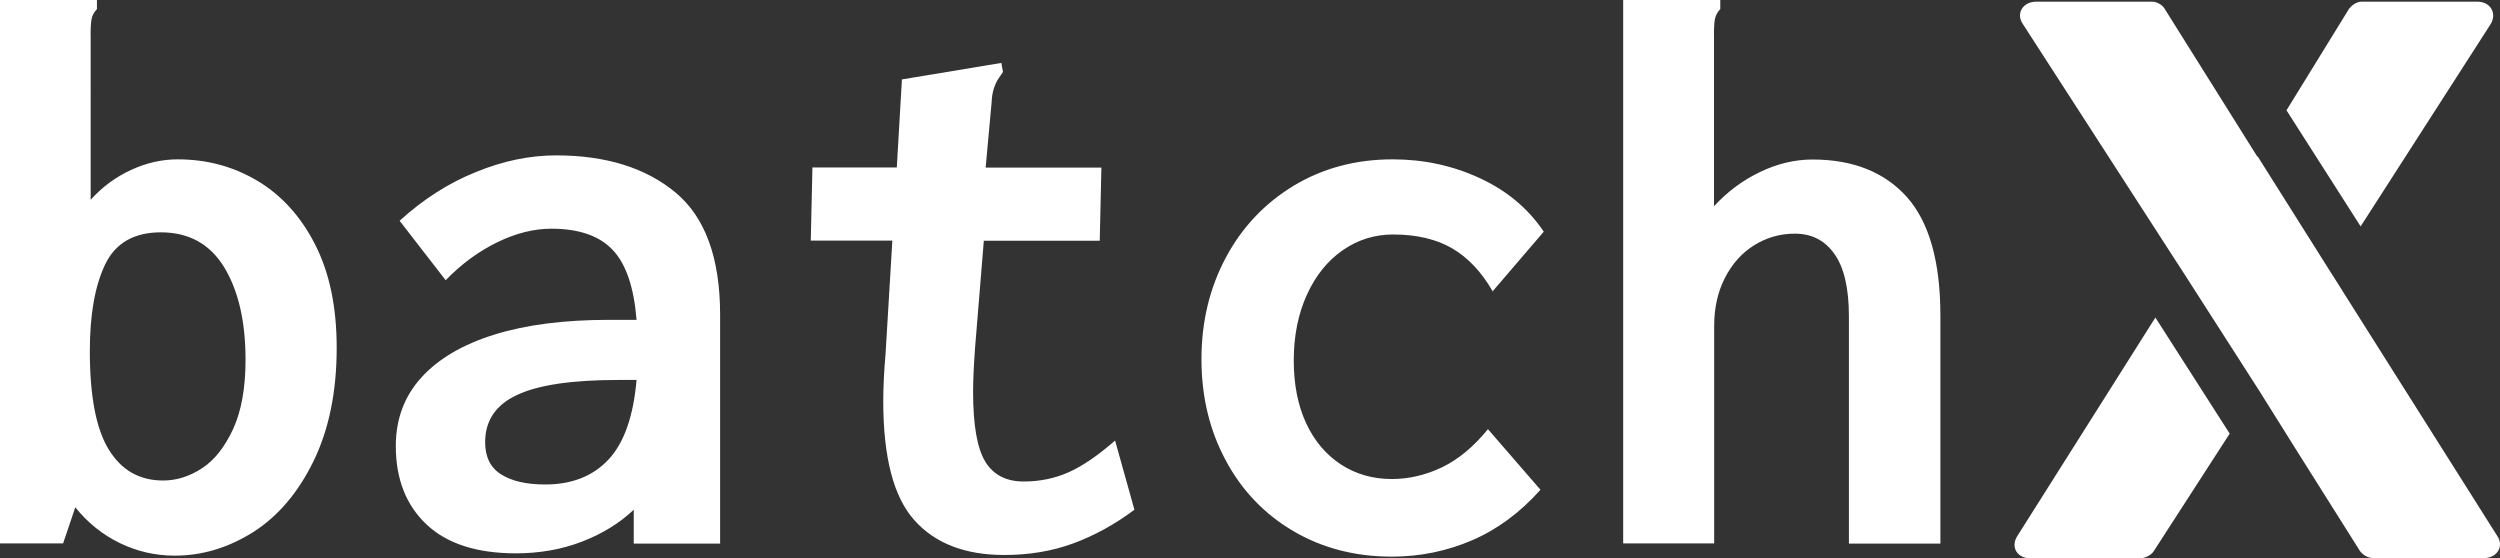
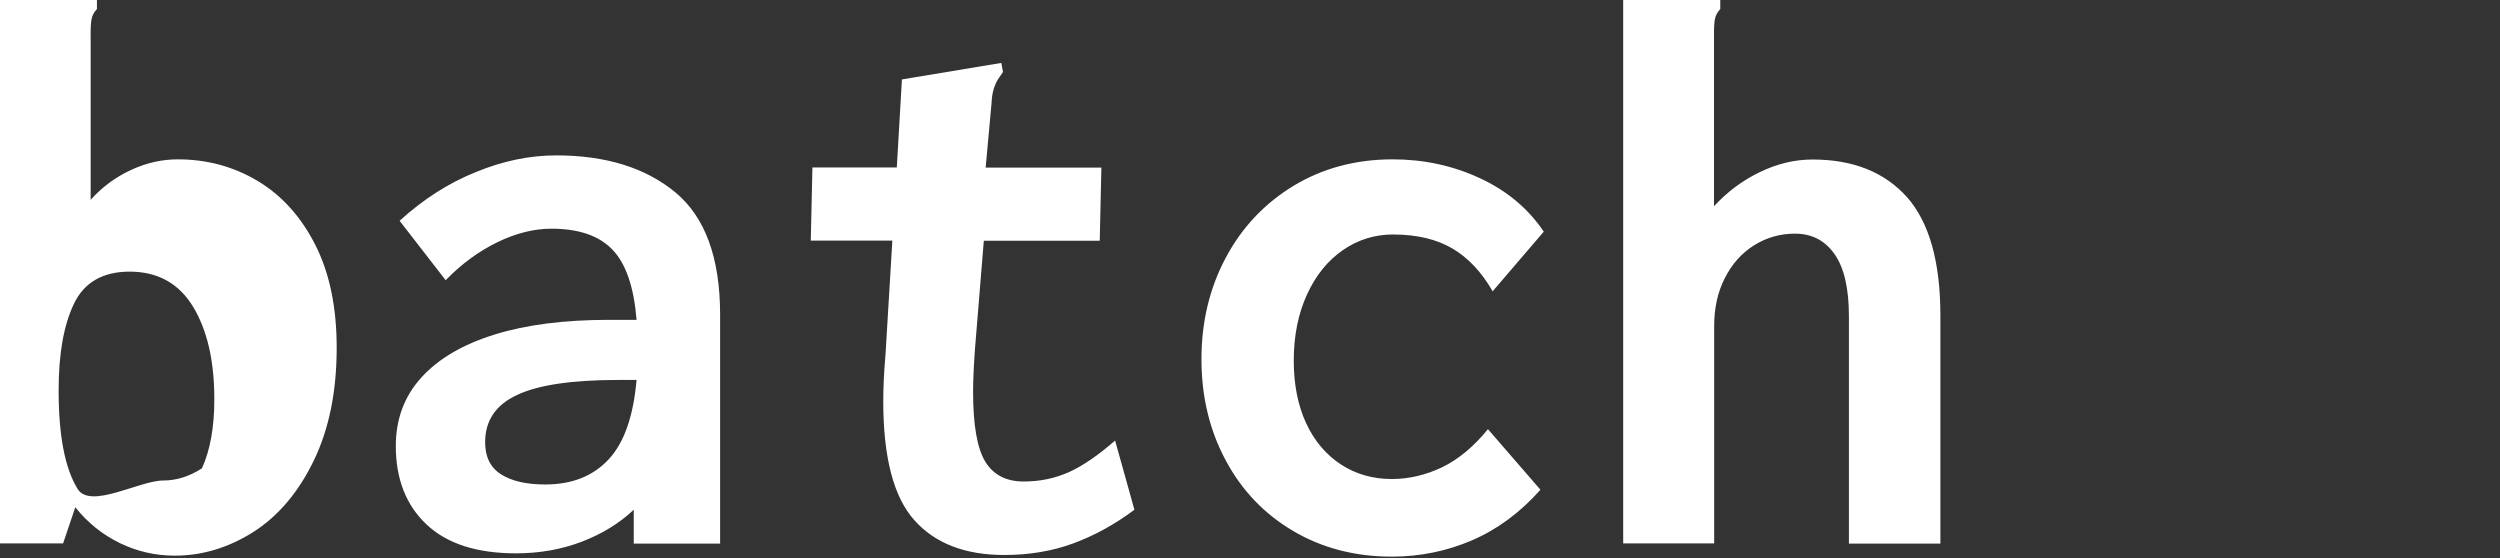
<svg xmlns="http://www.w3.org/2000/svg" version="1.1" id="Layer_1" x="0px" y="0px" viewBox="0 0 1514 338" style="enable-background:new 0 0 1514 338;" xml:space="preserve">
  <rect x="0" y="0" width="1514" height="338" fill="#333333" stroke="none" />
  <style type="text/css">
	.st0{fill:#FFFFFF;}
</style>
  <g>
-     <path class="st0" d="M105.8,336.5c-11.6,0-22.7-2.5-33.2-7.6c-10.5-5.1-19.5-12.3-27-21.7l-7.4,21.9H0V0h58.7v5.5   c-1.8,1.9-2.9,4-3.3,6.3s-0.6,6.2-0.5,11.6V121c7-7.8,15.2-13.8,24.5-18.1c9.3-4.3,18.7-6.4,28.3-6.4c17.5,0,33.6,4.3,48.2,13   c14.6,8.7,26.3,21.6,35,38.7c8.7,17.1,13,37.9,13,62.4c0,26.7-4.7,49.5-14,68.6s-21.5,33.4-36.5,43   C138.3,331.7,122.5,336.5,105.8,336.5z M98.8,291c8.1,0,16-2.5,23.5-7.4c7.6-4.9,13.8-12.9,18.9-23.8c5-11,7.5-24.9,7.5-41.9   c0-23.2-4.3-41.8-12.9-56c-8.6-14.1-21.4-21.2-38.4-21.2c-16.2,0-27.5,6.5-33.7,19.4s-9.3,30.4-9.3,52.5c0,27.3,3.8,47.2,11.5,59.7   S84.5,291,98.8,291z M336.8,94.1c30.1,0,54.2,7.5,72.2,22.4s27.1,39.6,27.1,74.1v138.6h-52.3v-20.5c-8.8,8.3-19.3,14.7-31.6,19.4   c-12.3,4.7-25.6,7-39.7,7c-23.7,0-41.8-5.8-54.2-17.5c-12.4-11.7-18.6-27.5-18.6-47.5c0-16.2,5.1-30,15.4-41.4   c10.3-11.4,25.1-20.1,44.4-26.1c19.3-6,42.5-8.9,69.3-8.9h16.7c-1.6-19.8-6.4-34-14.6-42.5c-8.1-8.5-20.5-12.7-37-12.7   c-10.5,0-21.4,2.7-32.7,8.2s-21.7,13.1-31.3,23l-27.9-36c14.3-13,29.7-22.9,46.2-29.5C304.7,97.4,320.9,94.1,336.8,94.1z    M330.2,293.4c16.2,0,29-5.1,38.4-15.2s15-26.2,16.9-48.1h-11c-28,0-48.5,3-61.4,9.1c-12.9,6-19.3,15.6-19.3,28.6   c0,8.9,3.2,15.4,9.7,19.5S318.9,293.4,330.2,293.4z M687,308.7c-11.9,8.9-24.3,15.7-37.1,20.4c-12.8,4.7-26.7,7-41.7,7   c-23.7,0-41.9-7-54.4-21c-12.6-14-18.9-38-18.9-72.2c0-8.7,0.5-18.3,1.4-28.8l4.1-68.4h-49.4l1-44.3h51.1l3.1-53.3l60.2-10l1,5.5   c-0.3,0.5-1.1,1.6-2.4,3.5c-1.3,1.8-2.3,4-3.1,6.4c-0.8,2.5-1.3,5.4-1.4,8.7l-3.6,39.3H667l-1,44.3h-70.2l-5.3,64.8   c-0.8,11.1-1.2,20-1.2,26.7c0,20.2,2.5,34.3,7.4,42.3c4.9,8,12.7,12,23.2,12c9.9,0,19-1.9,27.5-5.7c8.4-3.8,17.7-10.2,27.9-19.1   L687,308.7z M842.9,290.1c10.3,0,20.5-2.4,30.4-7.1c9.9-4.8,19.2-12.5,27.8-23.1l31.8,36.7c-12.3,13.8-26.1,24-41.4,30.6   c-15.4,6.6-31.6,9.9-48.6,9.9c-22.3,0-42.2-5.2-59.7-15.5c-17.5-10.3-31.2-24.6-40.9-42.8c-9.8-18.2-14.7-38.6-14.7-61.3   c0-22.5,4.9-43,14.7-61.4c9.8-18.4,23.5-32.9,41.1-43.6c17.6-10.6,37.6-16,60-16c18.8,0,36.4,3.8,52.8,11.4   c16.4,7.6,29.3,18.4,38.7,32.4L904.3,176l-0.2,0.5c-0.2,0-0.2,0-0.2-0.1v-0.1c-6.7-11.6-14.8-20.2-24.3-25.8   c-9.5-5.6-21.6-8.5-36-8.5c-11.1,0-21.3,3.2-30.4,9.5c-9.2,6.4-16.4,15.3-21.7,26.9c-5.3,11.6-8,24.9-8,40   c0,14.4,2.5,27.1,7.5,37.9c5,10.8,12.1,19.1,21.1,25C821,287.1,831.3,290.1,842.9,290.1z M982.8,0h59v5.5c-1.8,1.9-2.9,4-3.3,6.3   s-0.6,6.2-0.5,11.6v101.5c8-8.7,17.2-15.6,27.8-20.7s21.2-7.6,31.9-7.6c24.5,0,43.5,7.6,57.1,22.7c13.5,15.2,20.3,39.1,20.3,71.8   v138.1h-55.4V191.5c0-16.8-2.9-29.4-8.7-37.6c-5.8-8.3-13.8-12.4-24-12.4c-9.1,0-17.3,2.4-24.8,7.1s-13.4,11.4-17.7,19.9   c-4.3,8.5-6.4,18.1-6.4,28.9v131.7h-55.1V0z" />
-     <path class="st0" d="M1305.3,192.3l-83.6,132.3c-4.3,6.7,0,13.5,7.7,13.5h66.7c2.9,0,6.7-1.9,8.2-4.3l46-71.2L1305.3,192.3z    M1233.2,1c-8.2,0-12.5,7.2-8.2,13.5l92.3,142.9l5,7.7l45.8,71.4l23.1,36.9l38,60.3c1.4,1.9,4.3,4.3,8.2,4.3h66.7   c8.2,0,12.5-7.2,8.2-13.5l-92.8-146.9l0,0l-2.8-4.5l-5.1-8l0,0l-44.3-70.3l-0.3,0l-56.1-89.5c-1-1.9-4.3-4.3-7.7-4.3H1233.2z    M1430.3,1c-3.4,0-6.2,2.4-7.7,4.3l-37.9,61.5l44.9,70.3l78.8-122.6c3.8-6.3,0-13.5-8.2-13.5H1430.3z" />
+     <path class="st0" d="M105.8,336.5c-11.6,0-22.7-2.5-33.2-7.6c-10.5-5.1-19.5-12.3-27-21.7l-7.4,21.9H0V0h58.7v5.5   c-1.8,1.9-2.9,4-3.3,6.3s-0.6,6.2-0.5,11.6V121c7-7.8,15.2-13.8,24.5-18.1c9.3-4.3,18.7-6.4,28.3-6.4c17.5,0,33.6,4.3,48.2,13   c14.6,8.7,26.3,21.6,35,38.7c8.7,17.1,13,37.9,13,62.4c0,26.7-4.7,49.5-14,68.6s-21.5,33.4-36.5,43   C138.3,331.7,122.5,336.5,105.8,336.5z M98.8,291c8.1,0,16-2.5,23.5-7.4c5-11,7.5-24.9,7.5-41.9   c0-23.2-4.3-41.8-12.9-56c-8.6-14.1-21.4-21.2-38.4-21.2c-16.2,0-27.5,6.5-33.7,19.4s-9.3,30.4-9.3,52.5c0,27.3,3.8,47.2,11.5,59.7   S84.5,291,98.8,291z M336.8,94.1c30.1,0,54.2,7.5,72.2,22.4s27.1,39.6,27.1,74.1v138.6h-52.3v-20.5c-8.8,8.3-19.3,14.7-31.6,19.4   c-12.3,4.7-25.6,7-39.7,7c-23.7,0-41.8-5.8-54.2-17.5c-12.4-11.7-18.6-27.5-18.6-47.5c0-16.2,5.1-30,15.4-41.4   c10.3-11.4,25.1-20.1,44.4-26.1c19.3-6,42.5-8.9,69.3-8.9h16.7c-1.6-19.8-6.4-34-14.6-42.5c-8.1-8.5-20.5-12.7-37-12.7   c-10.5,0-21.4,2.7-32.7,8.2s-21.7,13.1-31.3,23l-27.9-36c14.3-13,29.7-22.9,46.2-29.5C304.7,97.4,320.9,94.1,336.8,94.1z    M330.2,293.4c16.2,0,29-5.1,38.4-15.2s15-26.2,16.9-48.1h-11c-28,0-48.5,3-61.4,9.1c-12.9,6-19.3,15.6-19.3,28.6   c0,8.9,3.2,15.4,9.7,19.5S318.9,293.4,330.2,293.4z M687,308.7c-11.9,8.9-24.3,15.7-37.1,20.4c-12.8,4.7-26.7,7-41.7,7   c-23.7,0-41.9-7-54.4-21c-12.6-14-18.9-38-18.9-72.2c0-8.7,0.5-18.3,1.4-28.8l4.1-68.4h-49.4l1-44.3h51.1l3.1-53.3l60.2-10l1,5.5   c-0.3,0.5-1.1,1.6-2.4,3.5c-1.3,1.8-2.3,4-3.1,6.4c-0.8,2.5-1.3,5.4-1.4,8.7l-3.6,39.3H667l-1,44.3h-70.2l-5.3,64.8   c-0.8,11.1-1.2,20-1.2,26.7c0,20.2,2.5,34.3,7.4,42.3c4.9,8,12.7,12,23.2,12c9.9,0,19-1.9,27.5-5.7c8.4-3.8,17.7-10.2,27.9-19.1   L687,308.7z M842.9,290.1c10.3,0,20.5-2.4,30.4-7.1c9.9-4.8,19.2-12.5,27.8-23.1l31.8,36.7c-12.3,13.8-26.1,24-41.4,30.6   c-15.4,6.6-31.6,9.9-48.6,9.9c-22.3,0-42.2-5.2-59.7-15.5c-17.5-10.3-31.2-24.6-40.9-42.8c-9.8-18.2-14.7-38.6-14.7-61.3   c0-22.5,4.9-43,14.7-61.4c9.8-18.4,23.5-32.9,41.1-43.6c17.6-10.6,37.6-16,60-16c18.8,0,36.4,3.8,52.8,11.4   c16.4,7.6,29.3,18.4,38.7,32.4L904.3,176l-0.2,0.5c-0.2,0-0.2,0-0.2-0.1v-0.1c-6.7-11.6-14.8-20.2-24.3-25.8   c-9.5-5.6-21.6-8.5-36-8.5c-11.1,0-21.3,3.2-30.4,9.5c-9.2,6.4-16.4,15.3-21.7,26.9c-5.3,11.6-8,24.9-8,40   c0,14.4,2.5,27.1,7.5,37.9c5,10.8,12.1,19.1,21.1,25C821,287.1,831.3,290.1,842.9,290.1z M982.8,0h59v5.5c-1.8,1.9-2.9,4-3.3,6.3   s-0.6,6.2-0.5,11.6v101.5c8-8.7,17.2-15.6,27.8-20.7s21.2-7.6,31.9-7.6c24.5,0,43.5,7.6,57.1,22.7c13.5,15.2,20.3,39.1,20.3,71.8   v138.1h-55.4V191.5c0-16.8-2.9-29.4-8.7-37.6c-5.8-8.3-13.8-12.4-24-12.4c-9.1,0-17.3,2.4-24.8,7.1s-13.4,11.4-17.7,19.9   c-4.3,8.5-6.4,18.1-6.4,28.9v131.7h-55.1V0z" />
  </g>
</svg>